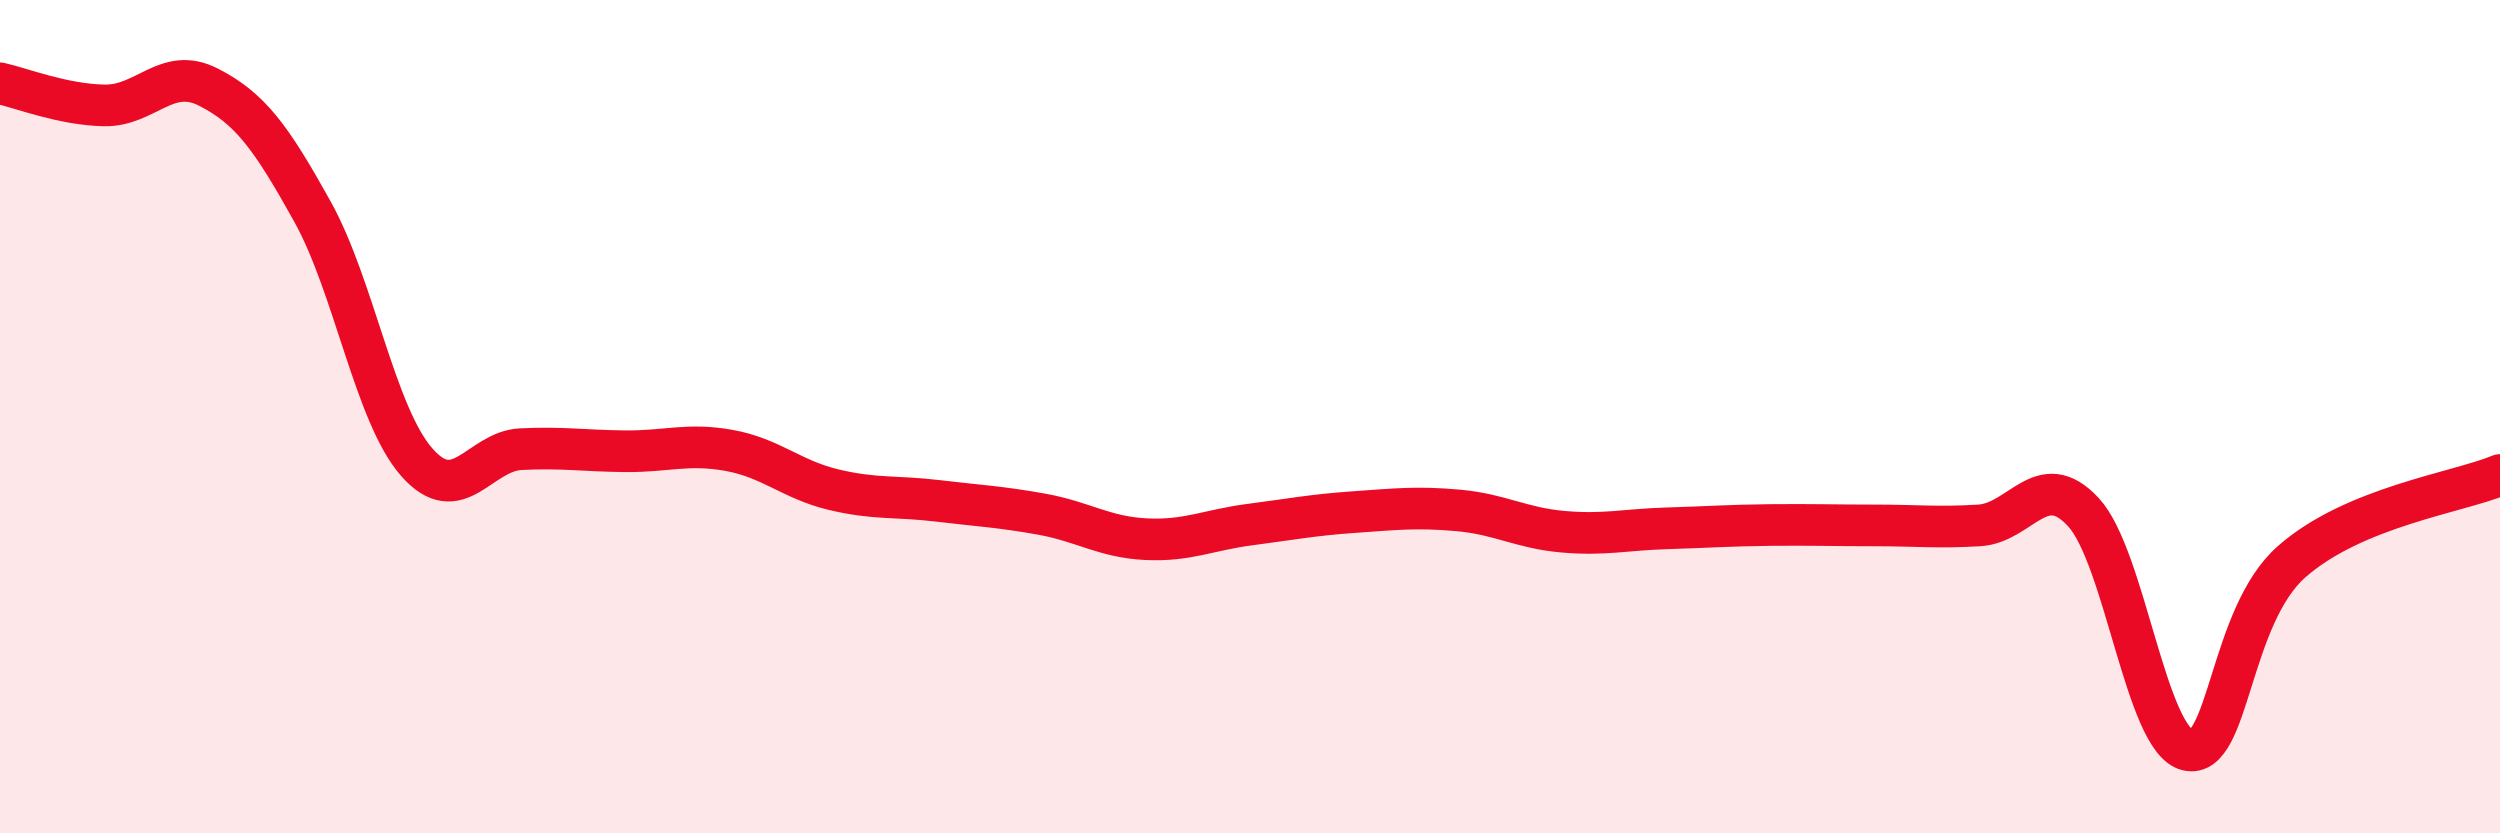
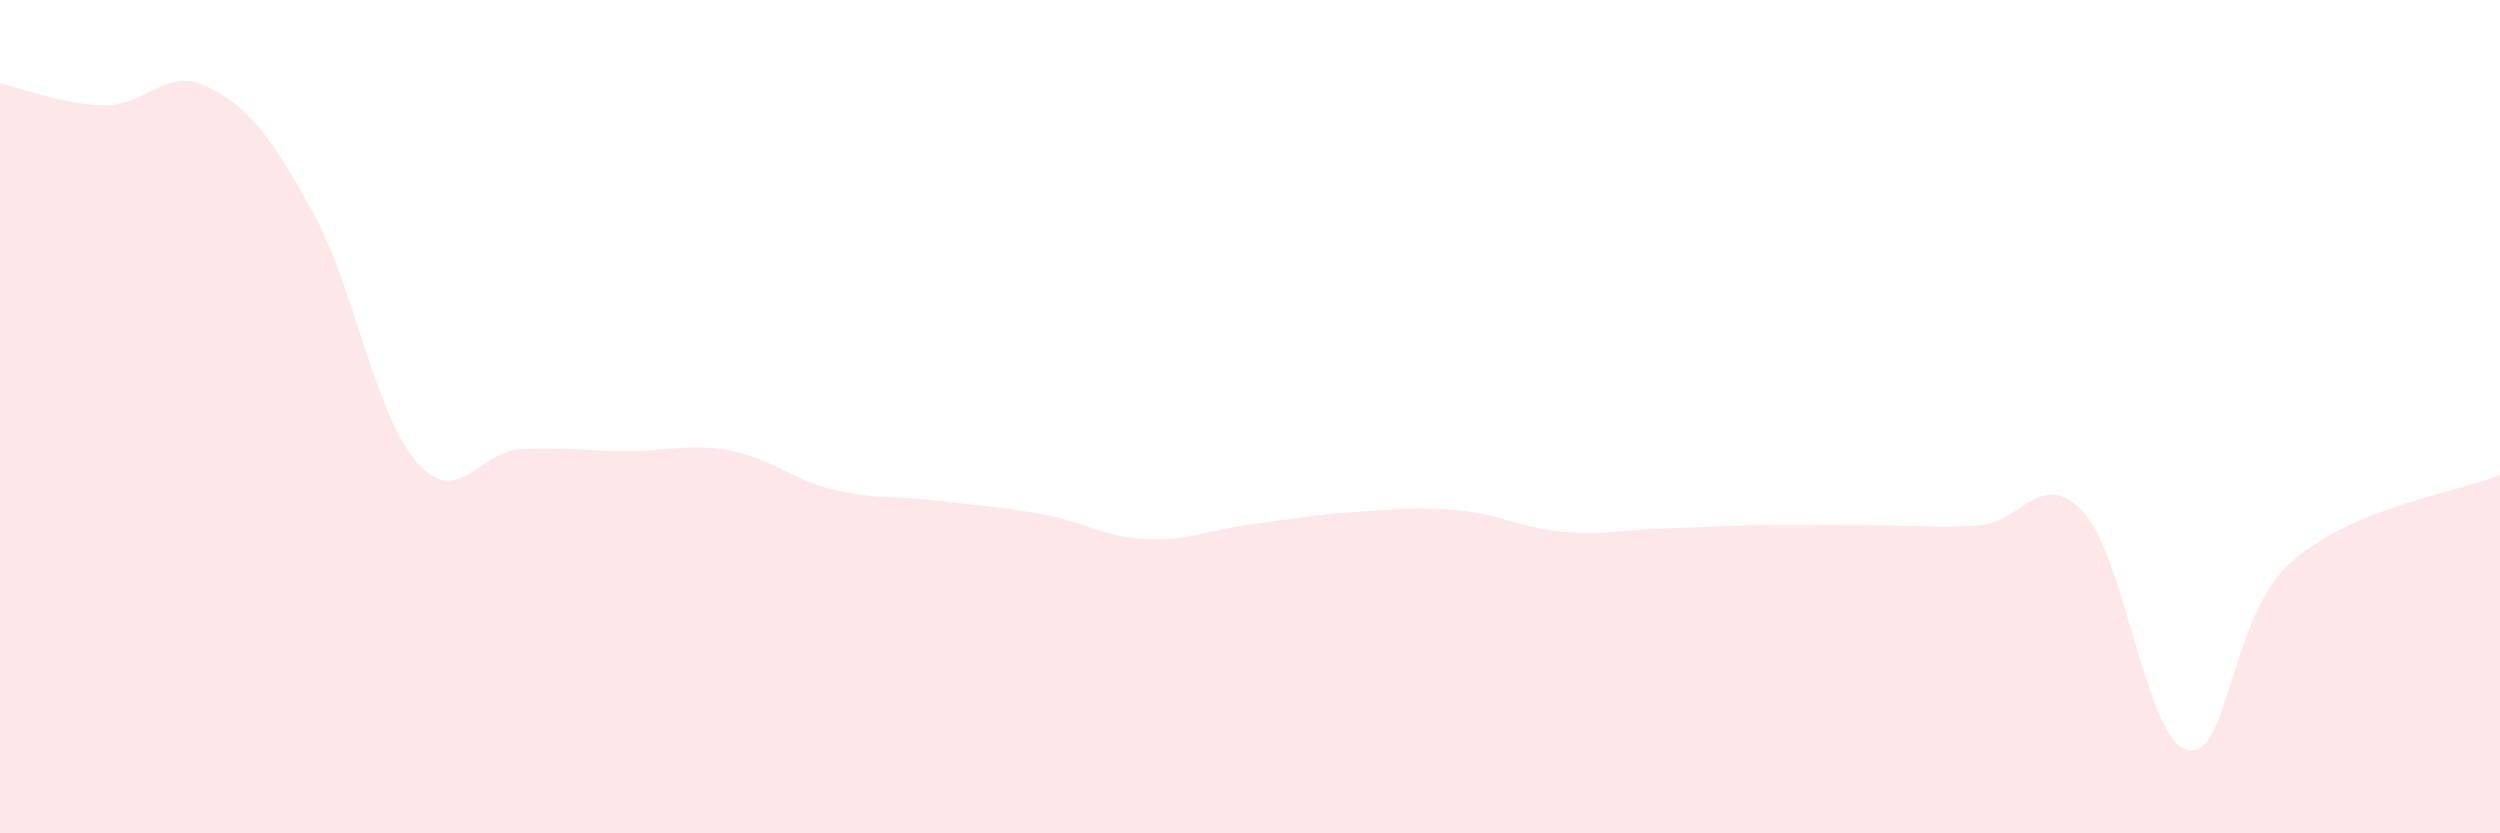
<svg xmlns="http://www.w3.org/2000/svg" width="60" height="20" viewBox="0 0 60 20">
  <path d="M 0,2 C 0.5,2.11 1.5,2.51 2.5,2.53 C 3.5,2.55 4,1.58 5,2.09 C 6,2.6 6.5,3.28 7.5,5.08 C 8.5,6.88 9,9.95 10,11.09 C 11,12.23 11.5,10.83 12.5,10.78 C 13.5,10.73 14,10.82 15,10.83 C 16,10.84 16.5,10.63 17.5,10.81 C 18.5,10.99 19,11.51 20,11.75 C 21,11.99 21.5,11.9 22.5,12.02 C 23.5,12.14 24,12.16 25,12.34 C 26,12.52 26.5,12.89 27.5,12.94 C 28.5,12.99 29,12.72 30,12.59 C 31,12.46 31.5,12.36 32.5,12.29 C 33.5,12.22 34,12.16 35,12.25 C 36,12.34 36.5,12.67 37.5,12.76 C 38.5,12.85 39,12.71 40,12.68 C 41,12.65 41.5,12.61 42.5,12.6 C 43.5,12.59 44,12.61 45,12.61 C 46,12.61 46.5,12.67 47.5,12.61 C 48.5,12.55 49,11.21 50,12.29 C 51,13.37 51.5,17.76 52.5,18 C 53.5,18.24 53.5,14.8 55,13.48 C 56.5,12.16 59,11.82 60,11.4L60 20L0 20Z" fill="#EB0A25" opacity="0.1" stroke-linecap="round" stroke-linejoin="round" />
-   <path d="M 0,2 C 0.5,2.11 1.5,2.51 2.5,2.53 C 3.5,2.55 4,1.58 5,2.09 C 6,2.6 6.5,3.28 7.5,5.08 C 8.5,6.88 9,9.95 10,11.09 C 11,12.23 11.5,10.83 12.5,10.78 C 13.5,10.73 14,10.82 15,10.83 C 16,10.84 16.5,10.63 17.5,10.81 C 18.5,10.99 19,11.51 20,11.75 C 21,11.99 21.5,11.9 22.5,12.02 C 23.5,12.14 24,12.16 25,12.34 C 26,12.52 26.5,12.89 27.5,12.94 C 28.5,12.99 29,12.72 30,12.59 C 31,12.46 31.5,12.36 32.5,12.29 C 33.5,12.22 34,12.16 35,12.25 C 36,12.34 36.5,12.67 37.5,12.76 C 38.5,12.85 39,12.71 40,12.68 C 41,12.65 41.5,12.61 42.5,12.6 C 43.5,12.59 44,12.61 45,12.61 C 46,12.61 46.5,12.67 47.5,12.61 C 48.5,12.55 49,11.21 50,12.29 C 51,13.37 51.5,17.76 52.5,18 C 53.5,18.24 53.5,14.8 55,13.48 C 56.5,12.16 59,11.82 60,11.4" stroke="#EB0A25" stroke-width="1" fill="none" stroke-linecap="round" stroke-linejoin="round" />
</svg>